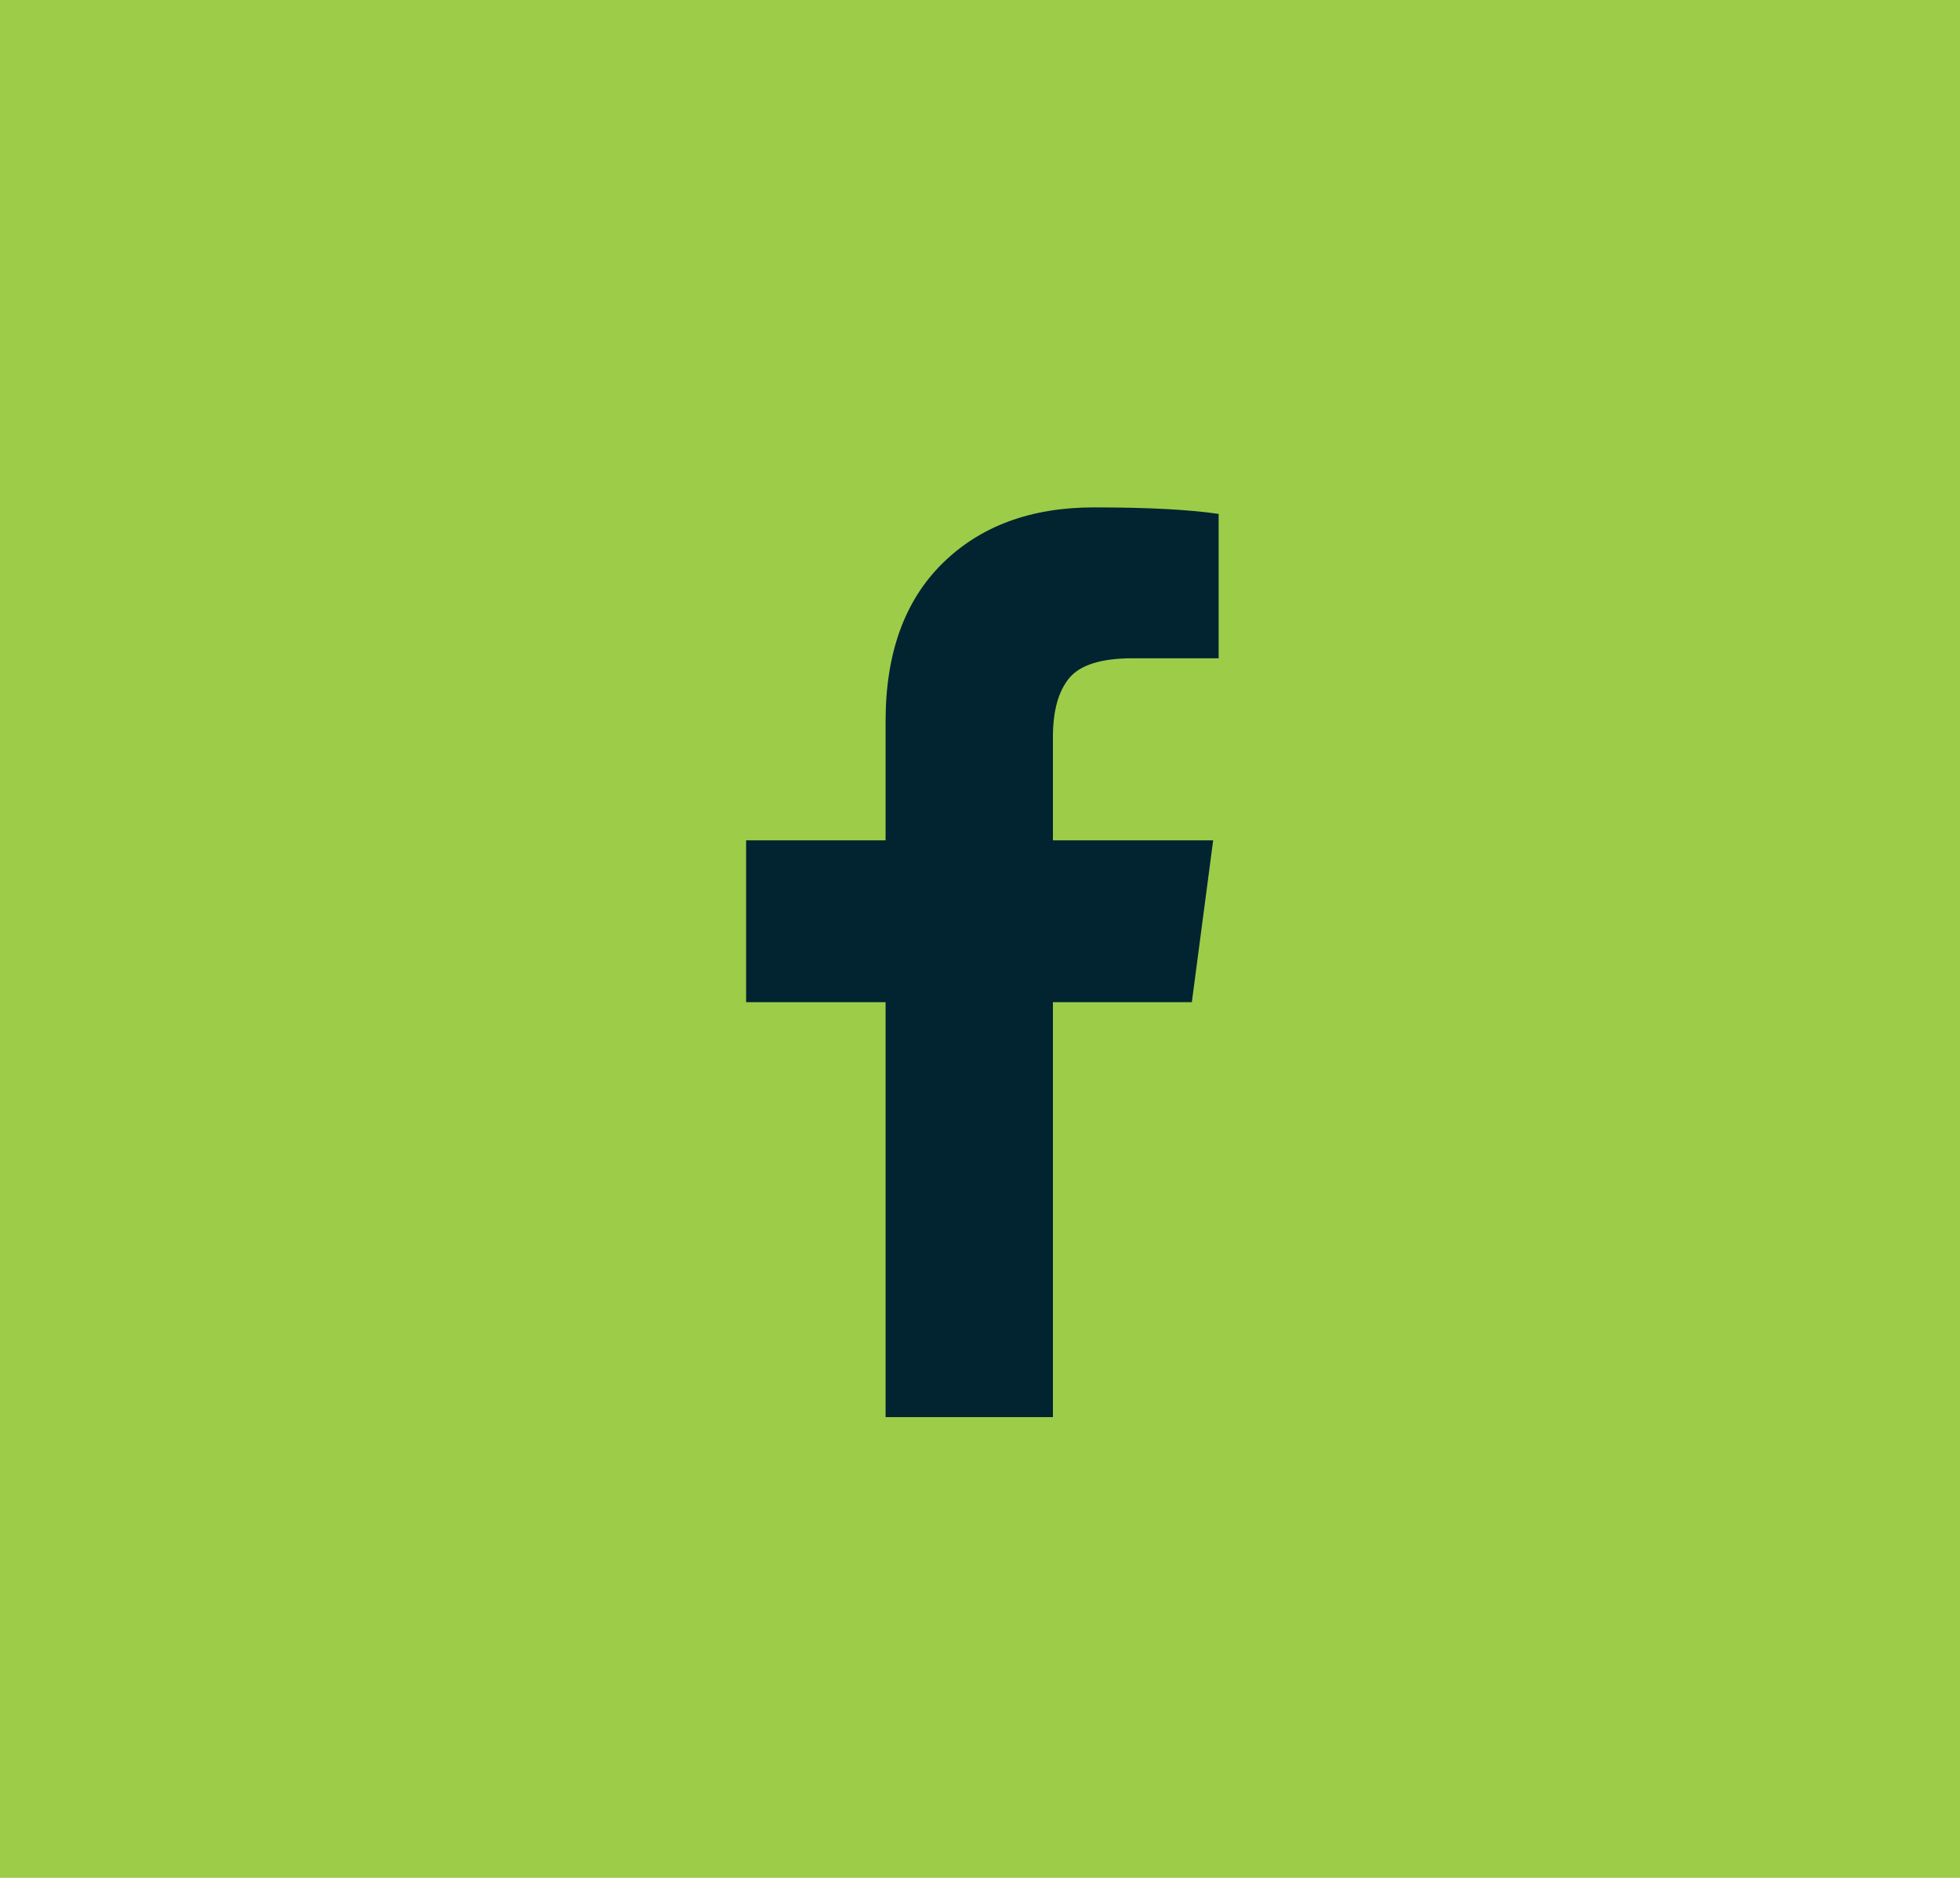
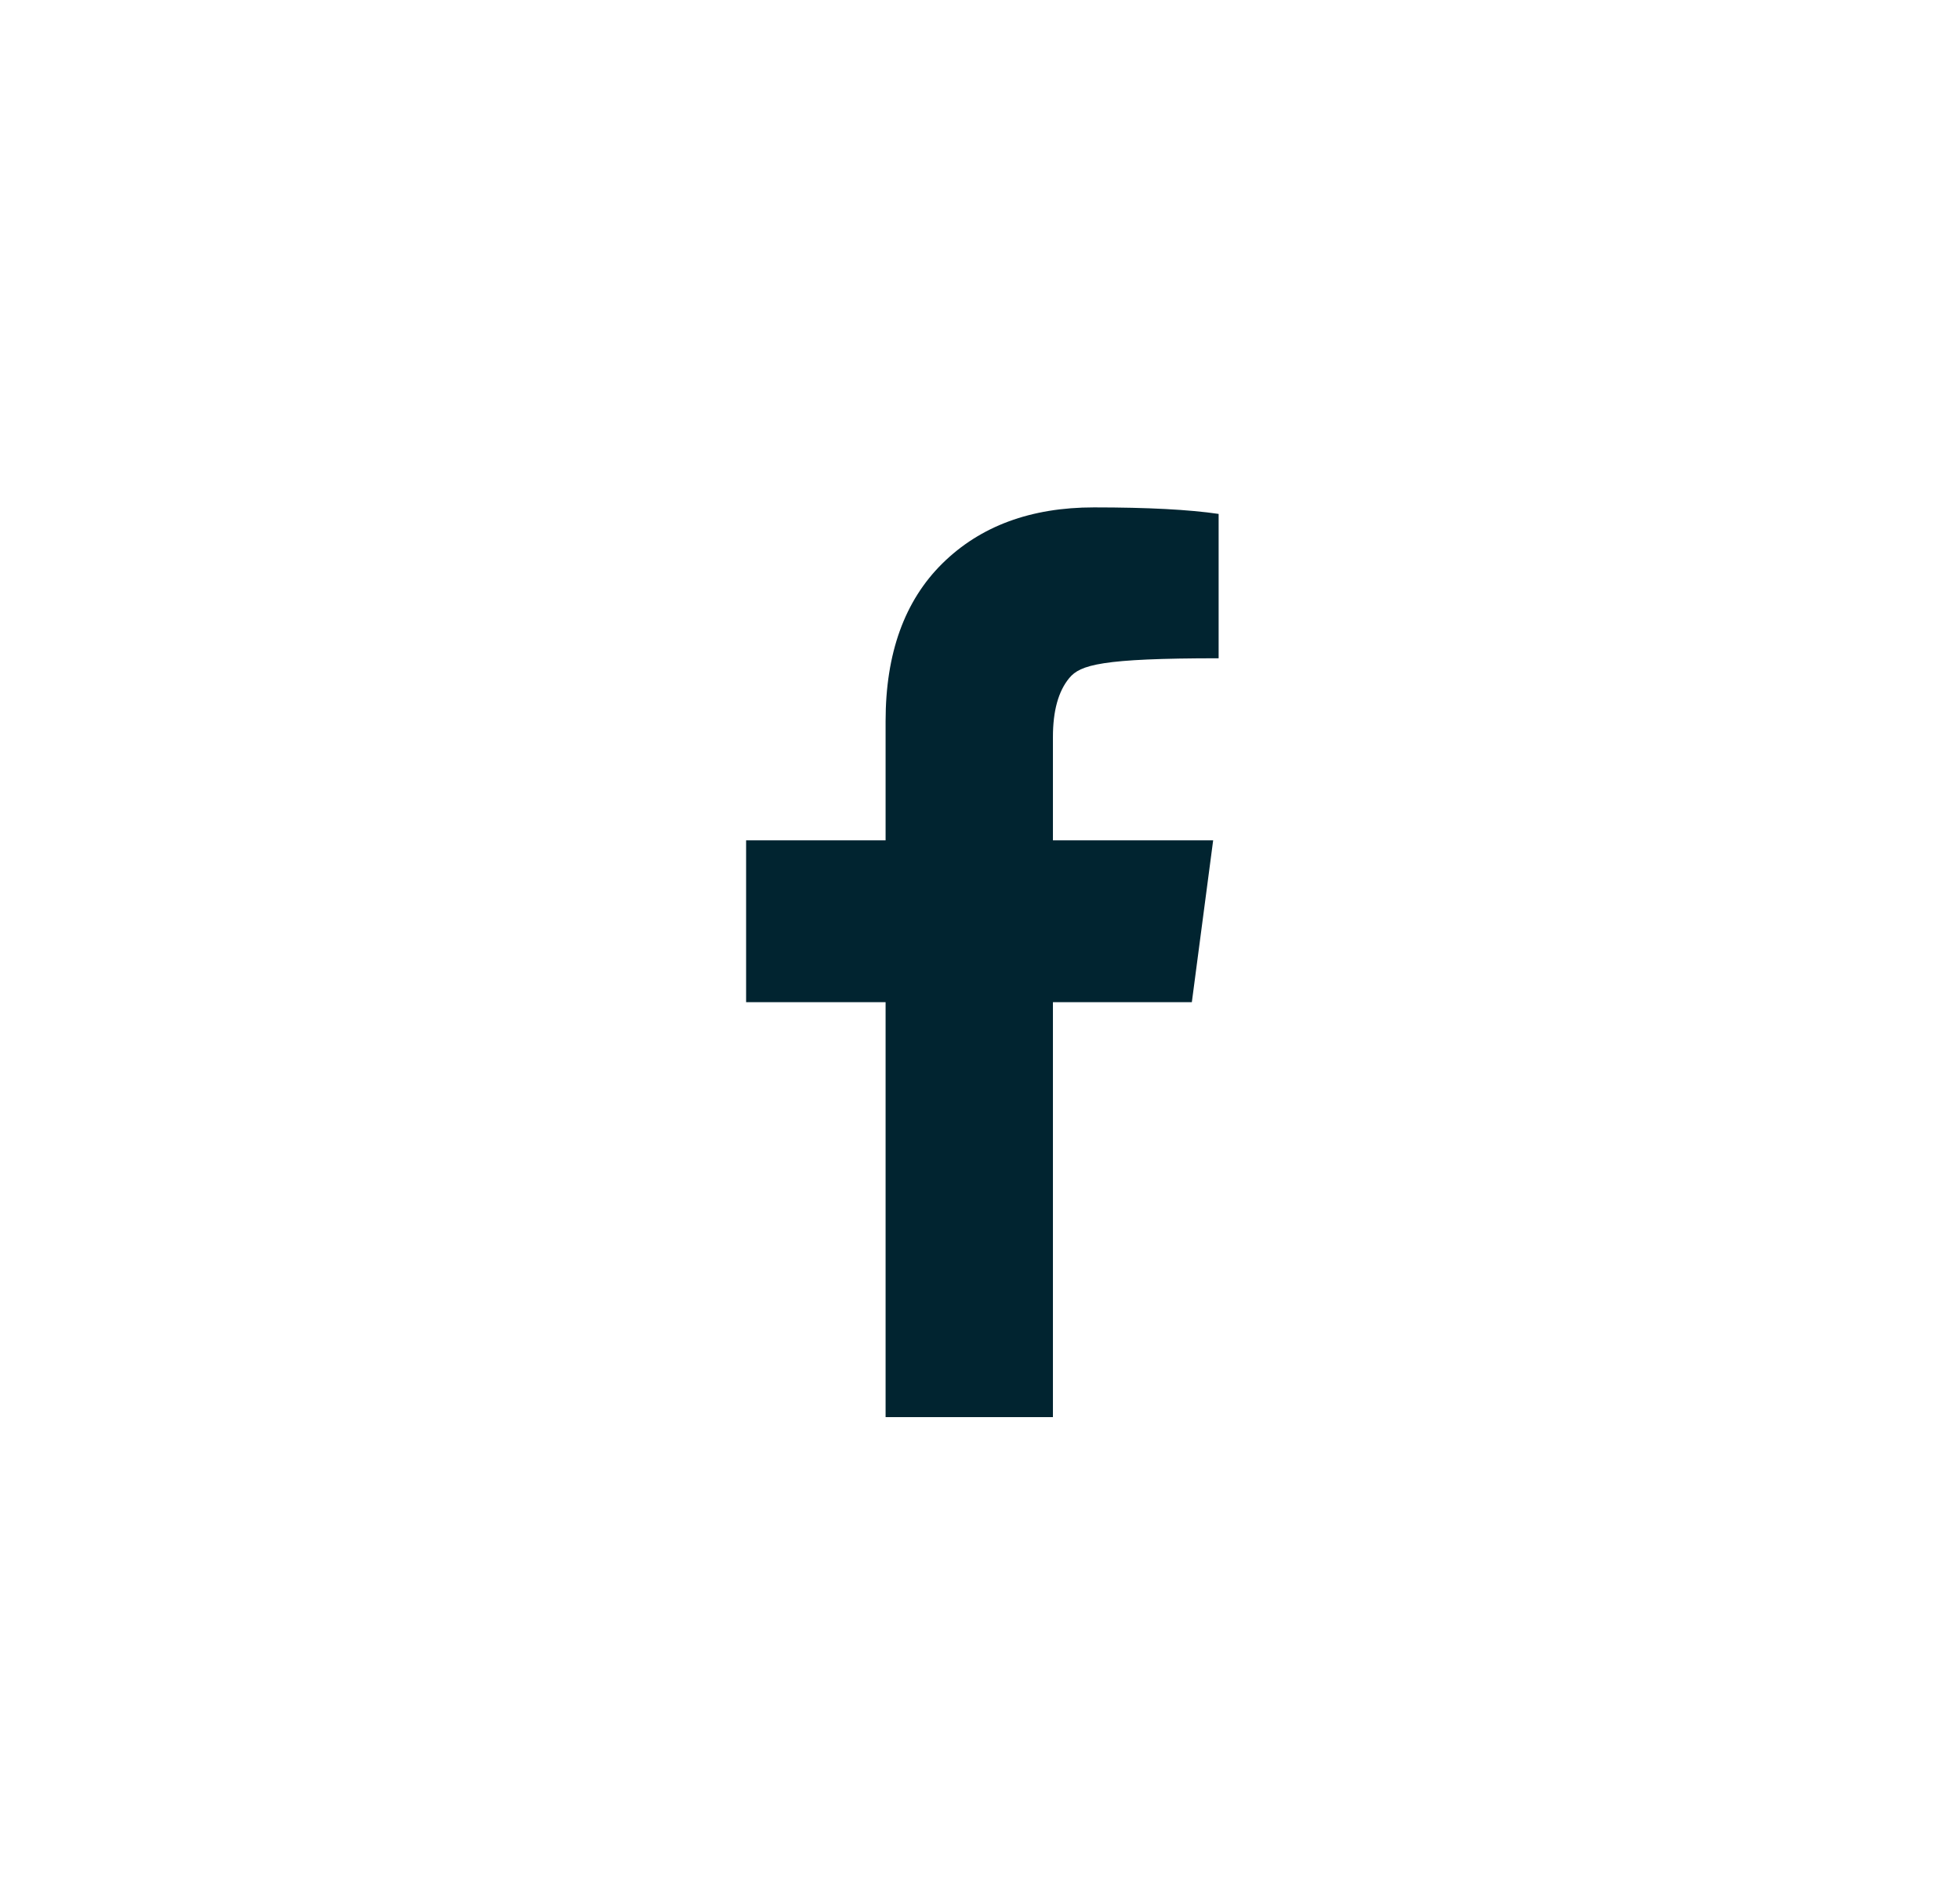
<svg xmlns="http://www.w3.org/2000/svg" width="48px" height="46px" viewBox="0 0 48 46" version="1.1">
  <title>Group 3</title>
  <defs />
  <g id="Page-1" stroke="none" stroke-width="1" fill="none" fill-rule="evenodd">
    <g id="location" transform="translate(-300, -918)">
      <g id="content" transform="translate(-8, 79)">
        <g id="Group-3" transform="translate(308, 839)">
-           <rect id="Rectangle-121" fill="#9dcc49" x="0" y="0" width="48" height="46" />
-           <path d="M29.844,12.589 L29.844,16.125 L27.741,16.125 C26.973,16.125 26.455,16.286 26.188,16.607 C25.92,16.929 25.786,17.411 25.786,18.054 L25.786,20.585 L29.71,20.585 L29.188,24.549 L25.786,24.549 L25.786,34.714 L21.688,34.714 L21.688,24.549 L18.272,24.549 L18.272,20.585 L21.688,20.585 L21.688,17.665 C21.688,16.004 22.152,14.717 23.08,13.801 C24.009,12.886 25.246,12.429 26.79,12.429 C28.103,12.429 29.121,12.482 29.844,12.589 L29.844,12.589 Z" id="" fill="#012430" />
+           <path d="M29.844,12.589 L29.844,16.125 C26.973,16.125 26.455,16.286 26.188,16.607 C25.92,16.929 25.786,17.411 25.786,18.054 L25.786,20.585 L29.71,20.585 L29.188,24.549 L25.786,24.549 L25.786,34.714 L21.688,34.714 L21.688,24.549 L18.272,24.549 L18.272,20.585 L21.688,20.585 L21.688,17.665 C21.688,16.004 22.152,14.717 23.08,13.801 C24.009,12.886 25.246,12.429 26.79,12.429 C28.103,12.429 29.121,12.482 29.844,12.589 L29.844,12.589 Z" id="" fill="#012430" />
        </g>
      </g>
    </g>
  </g>
</svg>